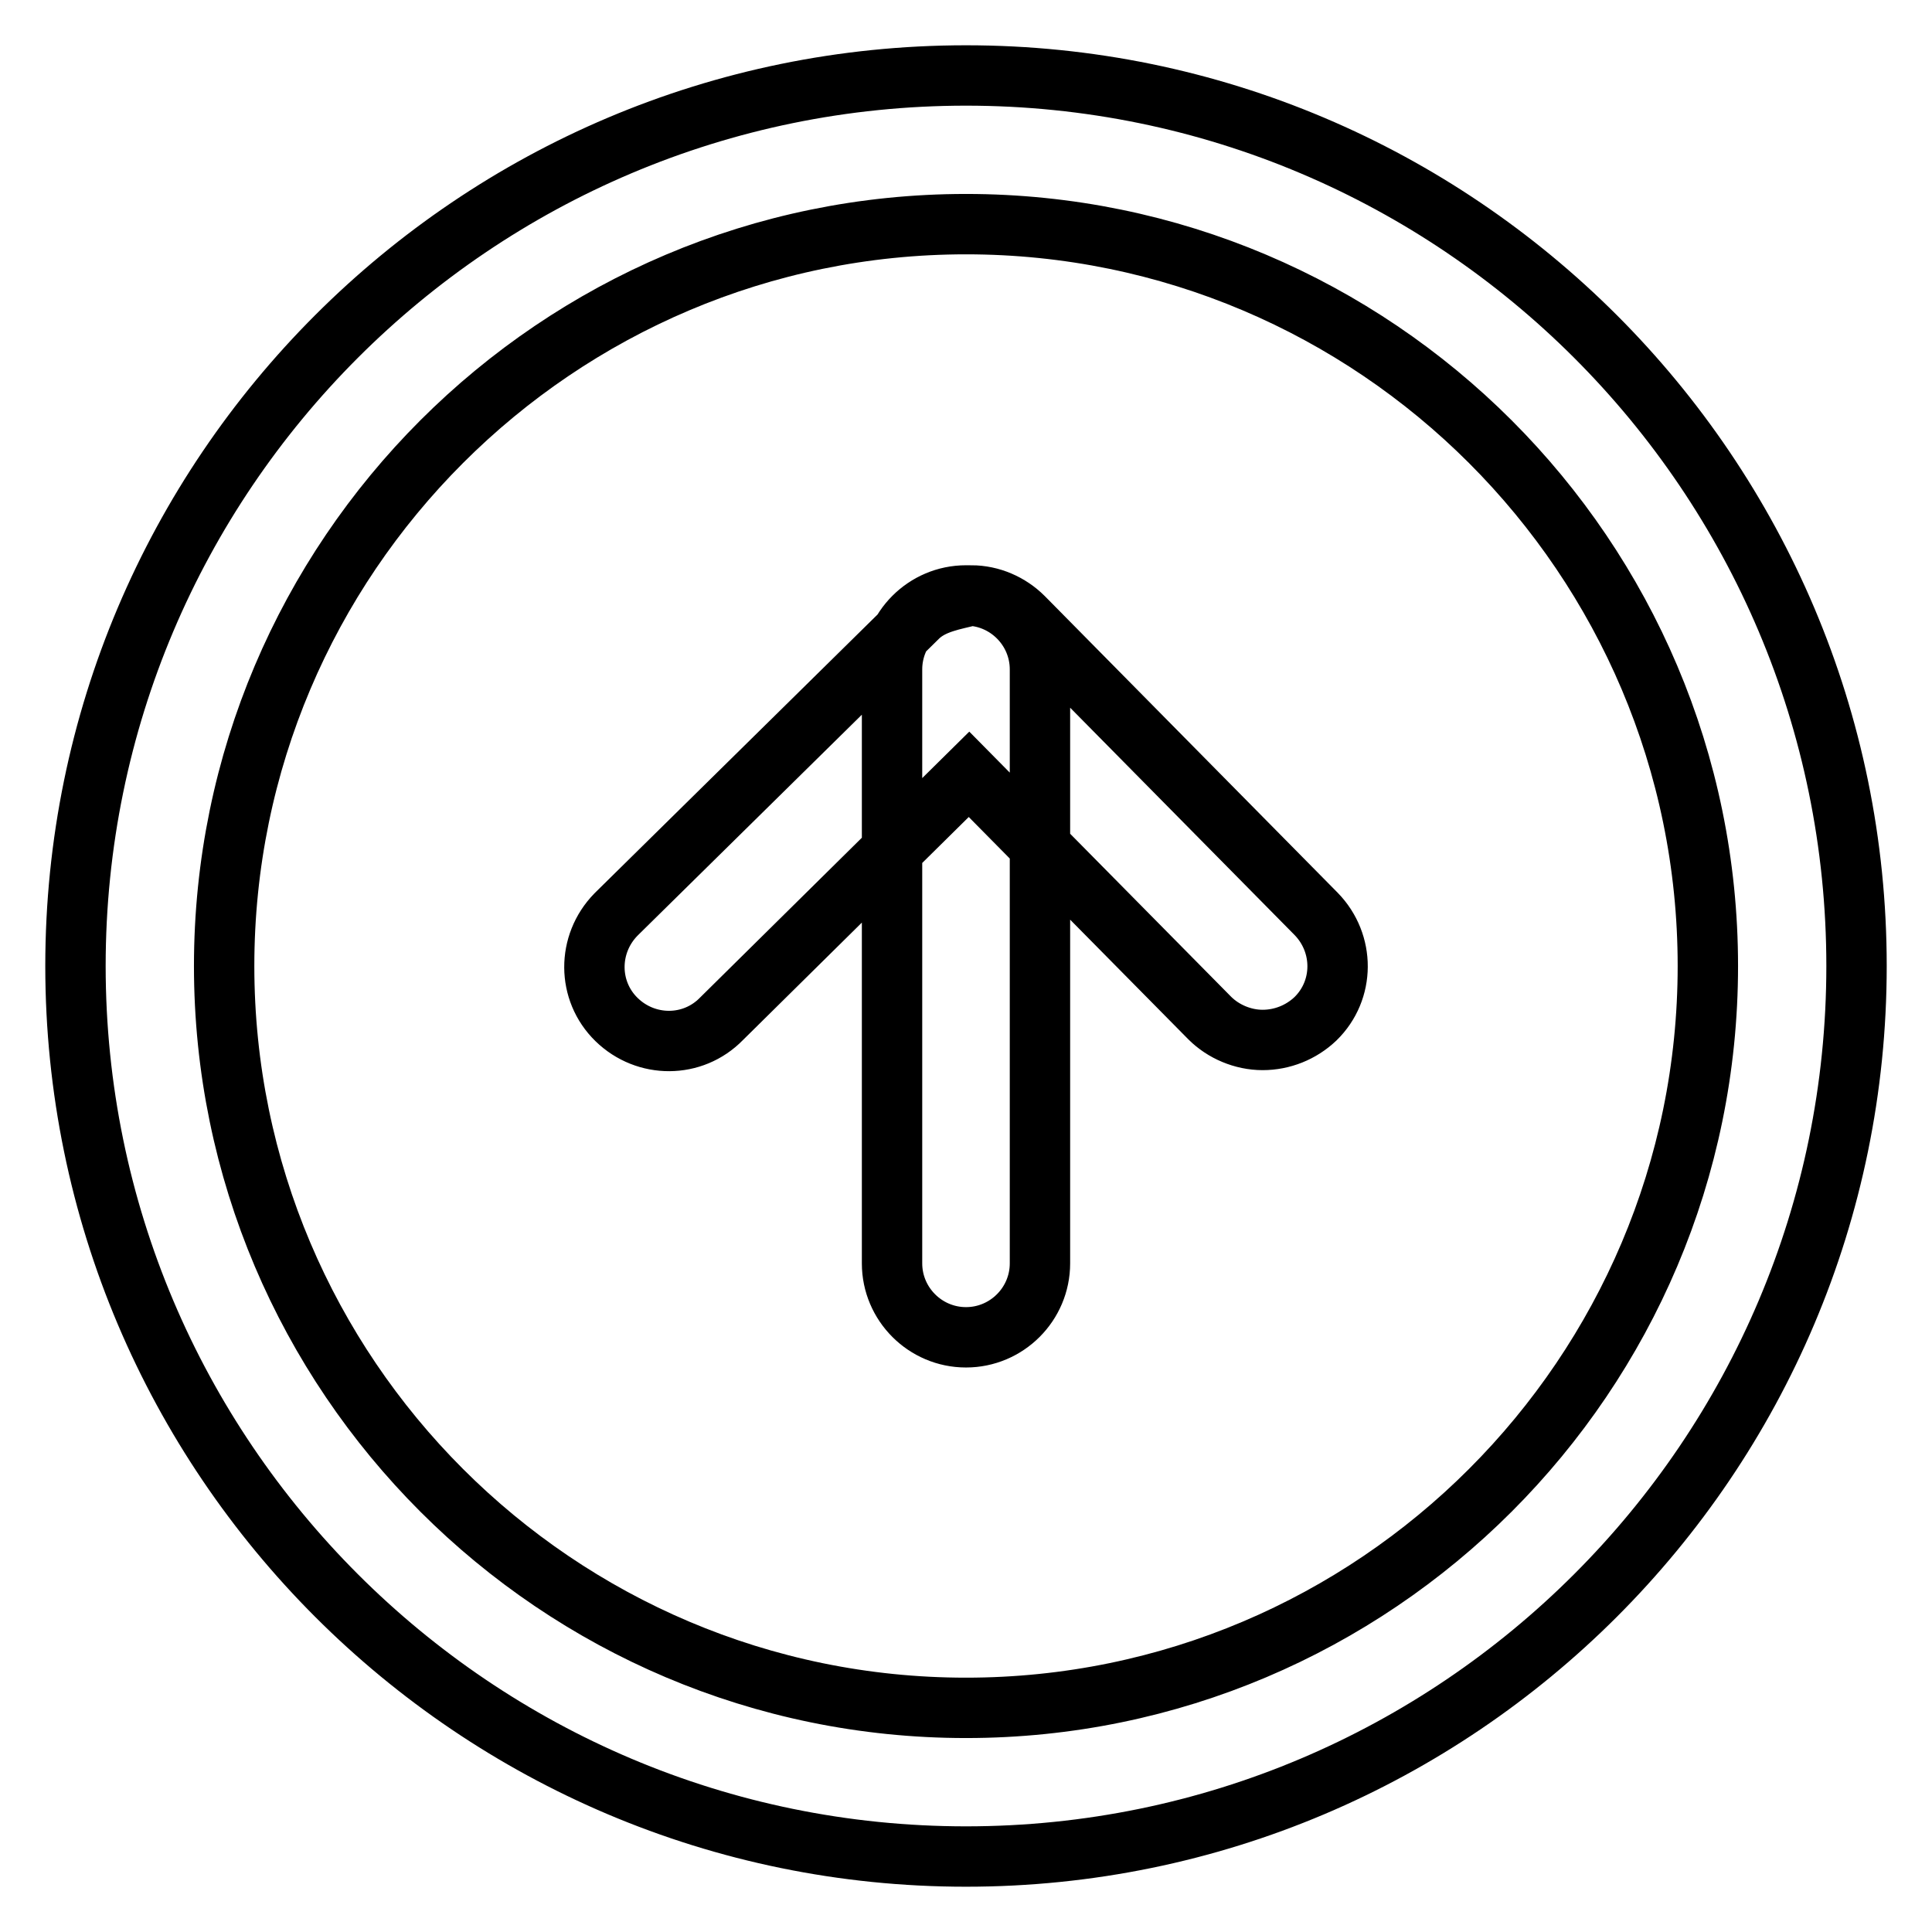
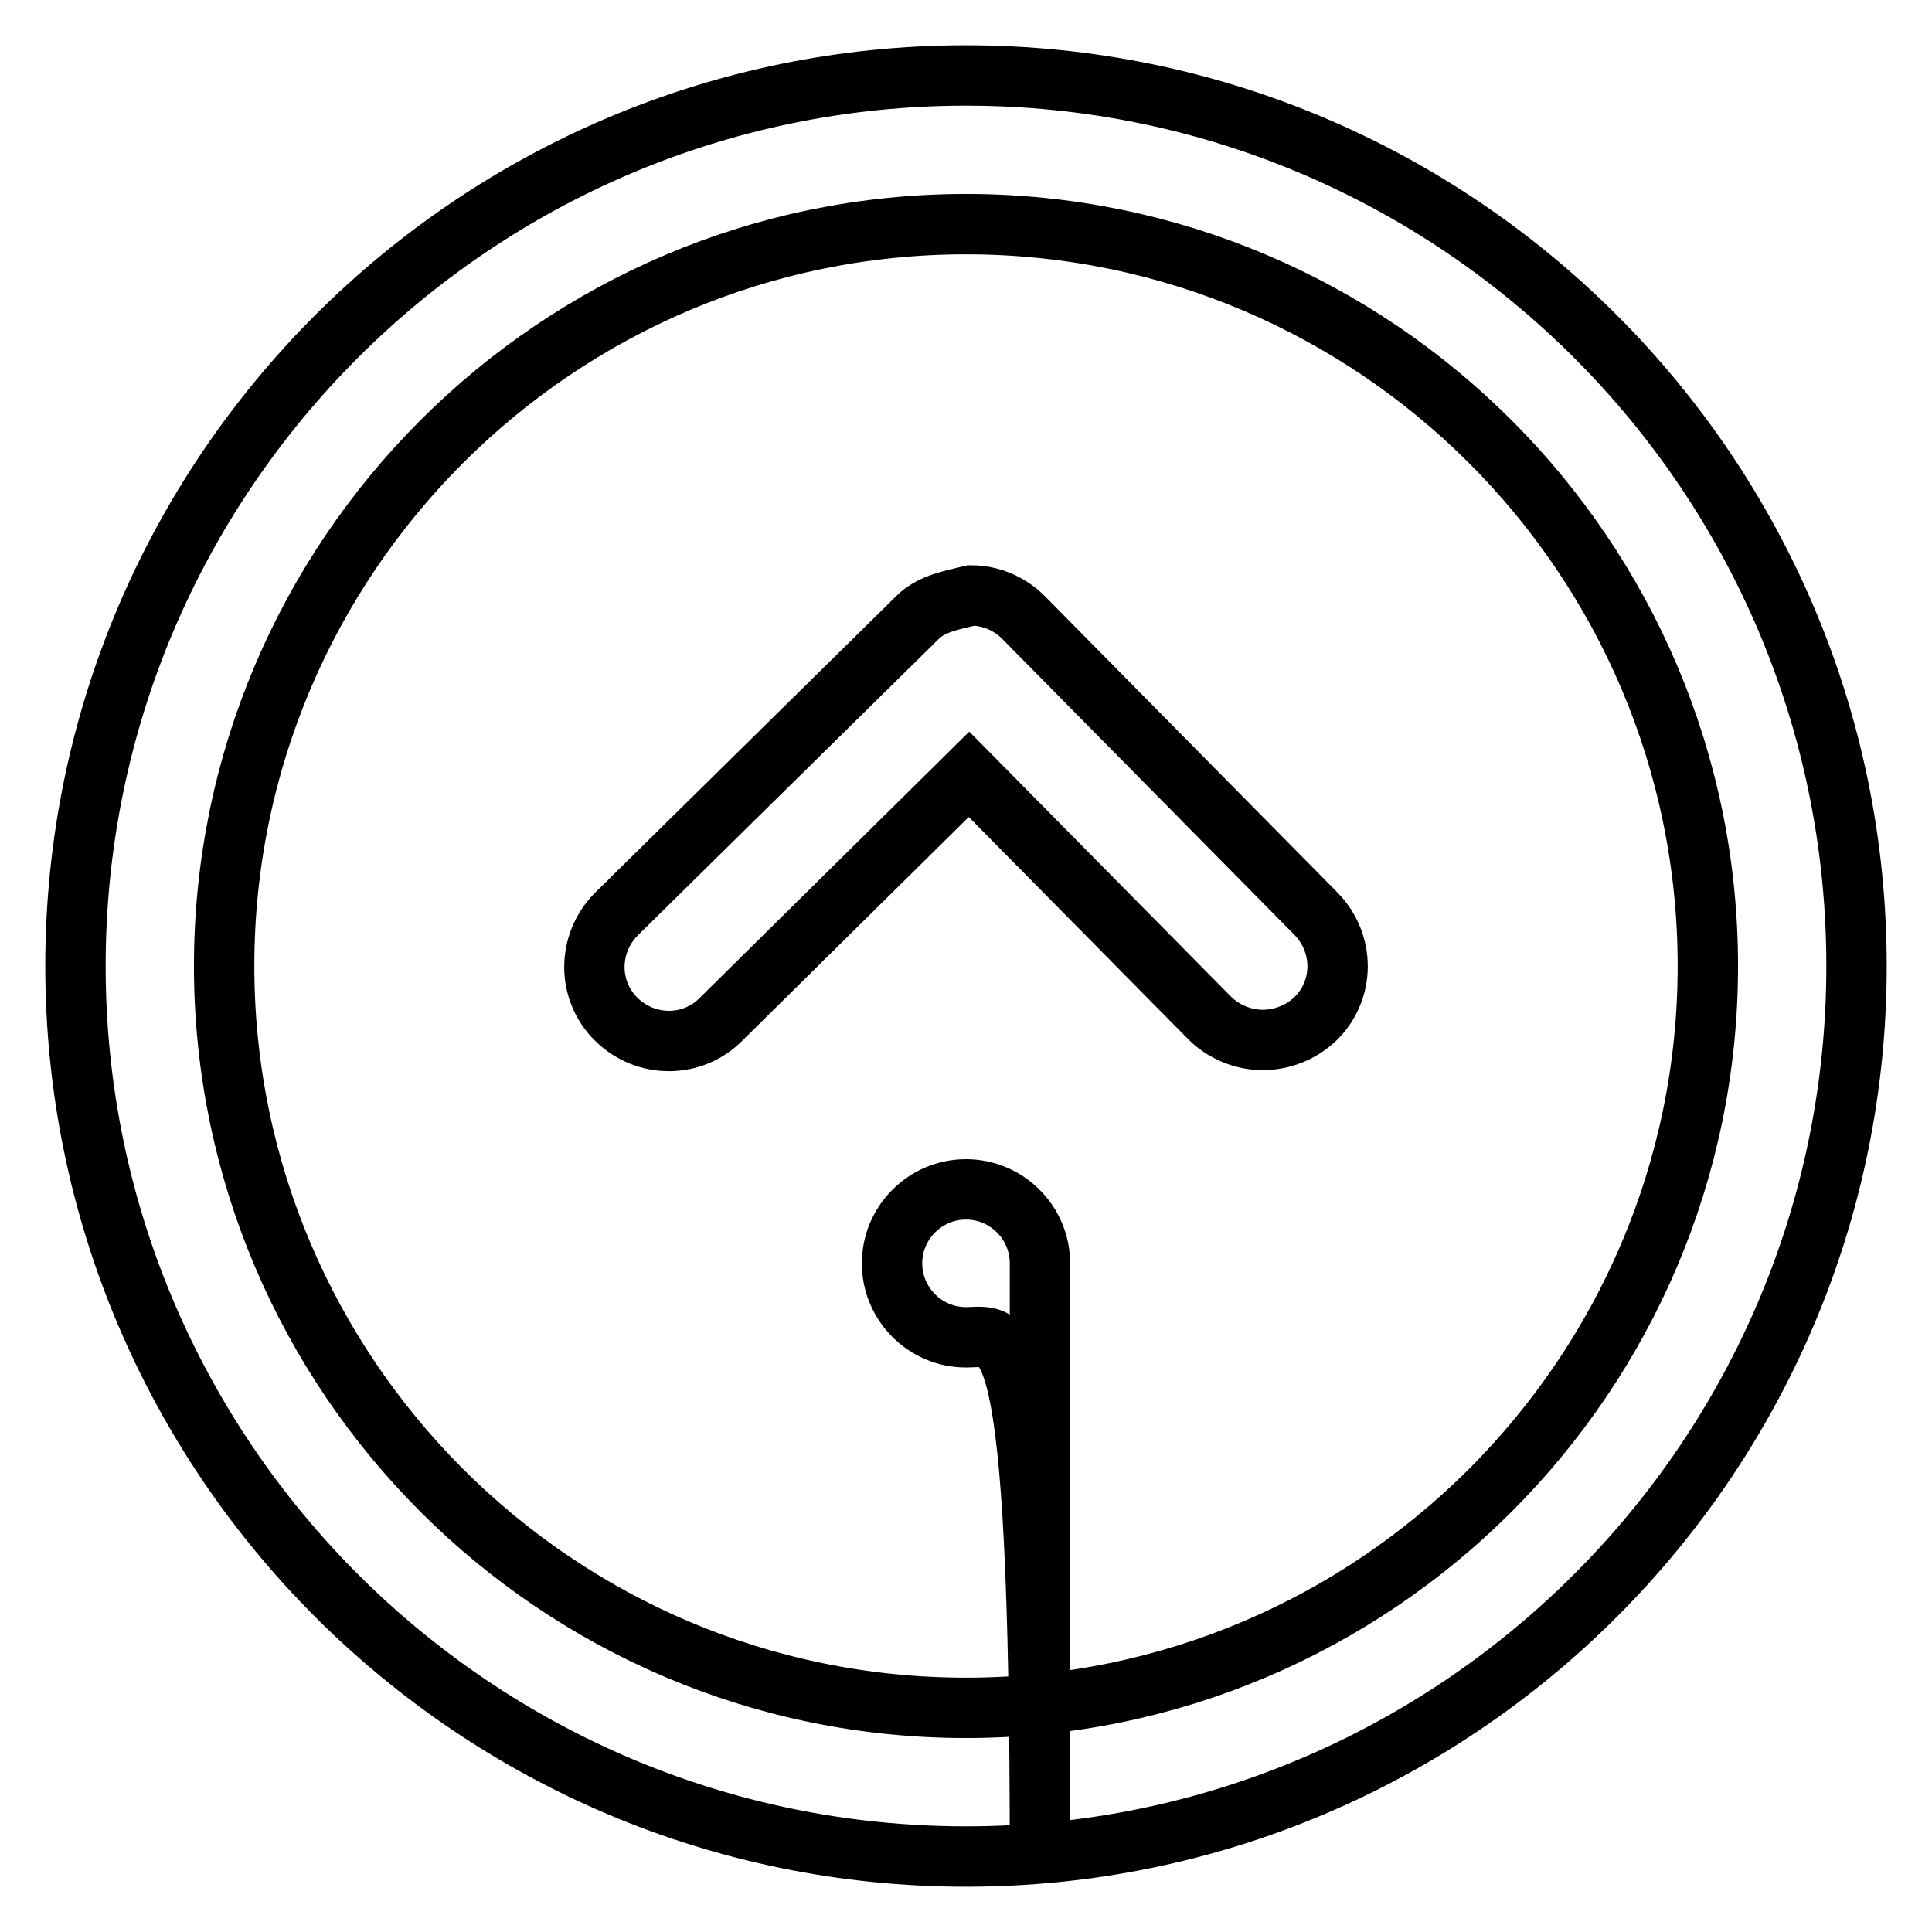
<svg xmlns="http://www.w3.org/2000/svg" version="1.1" x="0px" y="0px" viewBox="0 0 256 256" enable-background="new 0 0 256 256" xml:space="preserve">
  <g>
-     <path stroke-width="8" fill-opacity="0" stroke="#000000" d="M128,246c-65.1,0-118-52.9-118-118C10,62.9,62.9,10,128,10c65.1,0,118,52.9,118,118 C246,193.1,193.1,246,128,246z M128,29.7c-54.2,0-98.3,44.1-98.3,98.3c0,54.2,44.1,98.3,98.3,98.3c54.2,0,98.3-44.1,98.3-98.3 C226.3,73.8,182.2,29.7,128,29.7z M128,177.2c-5.4,0-9.8-4.4-9.8-9.8V88.7c0-5.4,4.4-9.8,9.8-9.8c5.4,0,9.8,4.4,9.8,9.8v78.7 C137.8,172.8,133.4,177.2,128,177.2z M167.3,137.8c-2.6,0-5.2-1.1-7-2.9l-31.9-32.3L95.6,135c-3.8,3.9-10,3.9-13.9,0.1 c-3.9-3.8-3.9-10-0.1-13.9c0.1-0.1,0.1-0.1,0.2-0.2l39.9-39.3c1.9-1.8,4.6-2.2,7-2.8c2.6,0,5.1,1.1,6.9,2.9l38.8,39.3 c3.8,3.9,3.8,10.1-0.1,13.9C172.4,136.8,169.9,137.8,167.3,137.8z" />
+     <path stroke-width="8" fill-opacity="0" stroke="#000000" d="M128,246c-65.1,0-118-52.9-118-118C10,62.9,62.9,10,128,10c65.1,0,118,52.9,118,118 C246,193.1,193.1,246,128,246z M128,29.7c-54.2,0-98.3,44.1-98.3,98.3c0,54.2,44.1,98.3,98.3,98.3c54.2,0,98.3-44.1,98.3-98.3 C226.3,73.8,182.2,29.7,128,29.7z M128,177.2c-5.4,0-9.8-4.4-9.8-9.8c0-5.4,4.4-9.8,9.8-9.8c5.4,0,9.8,4.4,9.8,9.8v78.7 C137.8,172.8,133.4,177.2,128,177.2z M167.3,137.8c-2.6,0-5.2-1.1-7-2.9l-31.9-32.3L95.6,135c-3.8,3.9-10,3.9-13.9,0.1 c-3.9-3.8-3.9-10-0.1-13.9c0.1-0.1,0.1-0.1,0.2-0.2l39.9-39.3c1.9-1.8,4.6-2.2,7-2.8c2.6,0,5.1,1.1,6.9,2.9l38.8,39.3 c3.8,3.9,3.8,10.1-0.1,13.9C172.4,136.8,169.9,137.8,167.3,137.8z" />
  </g>
</svg>